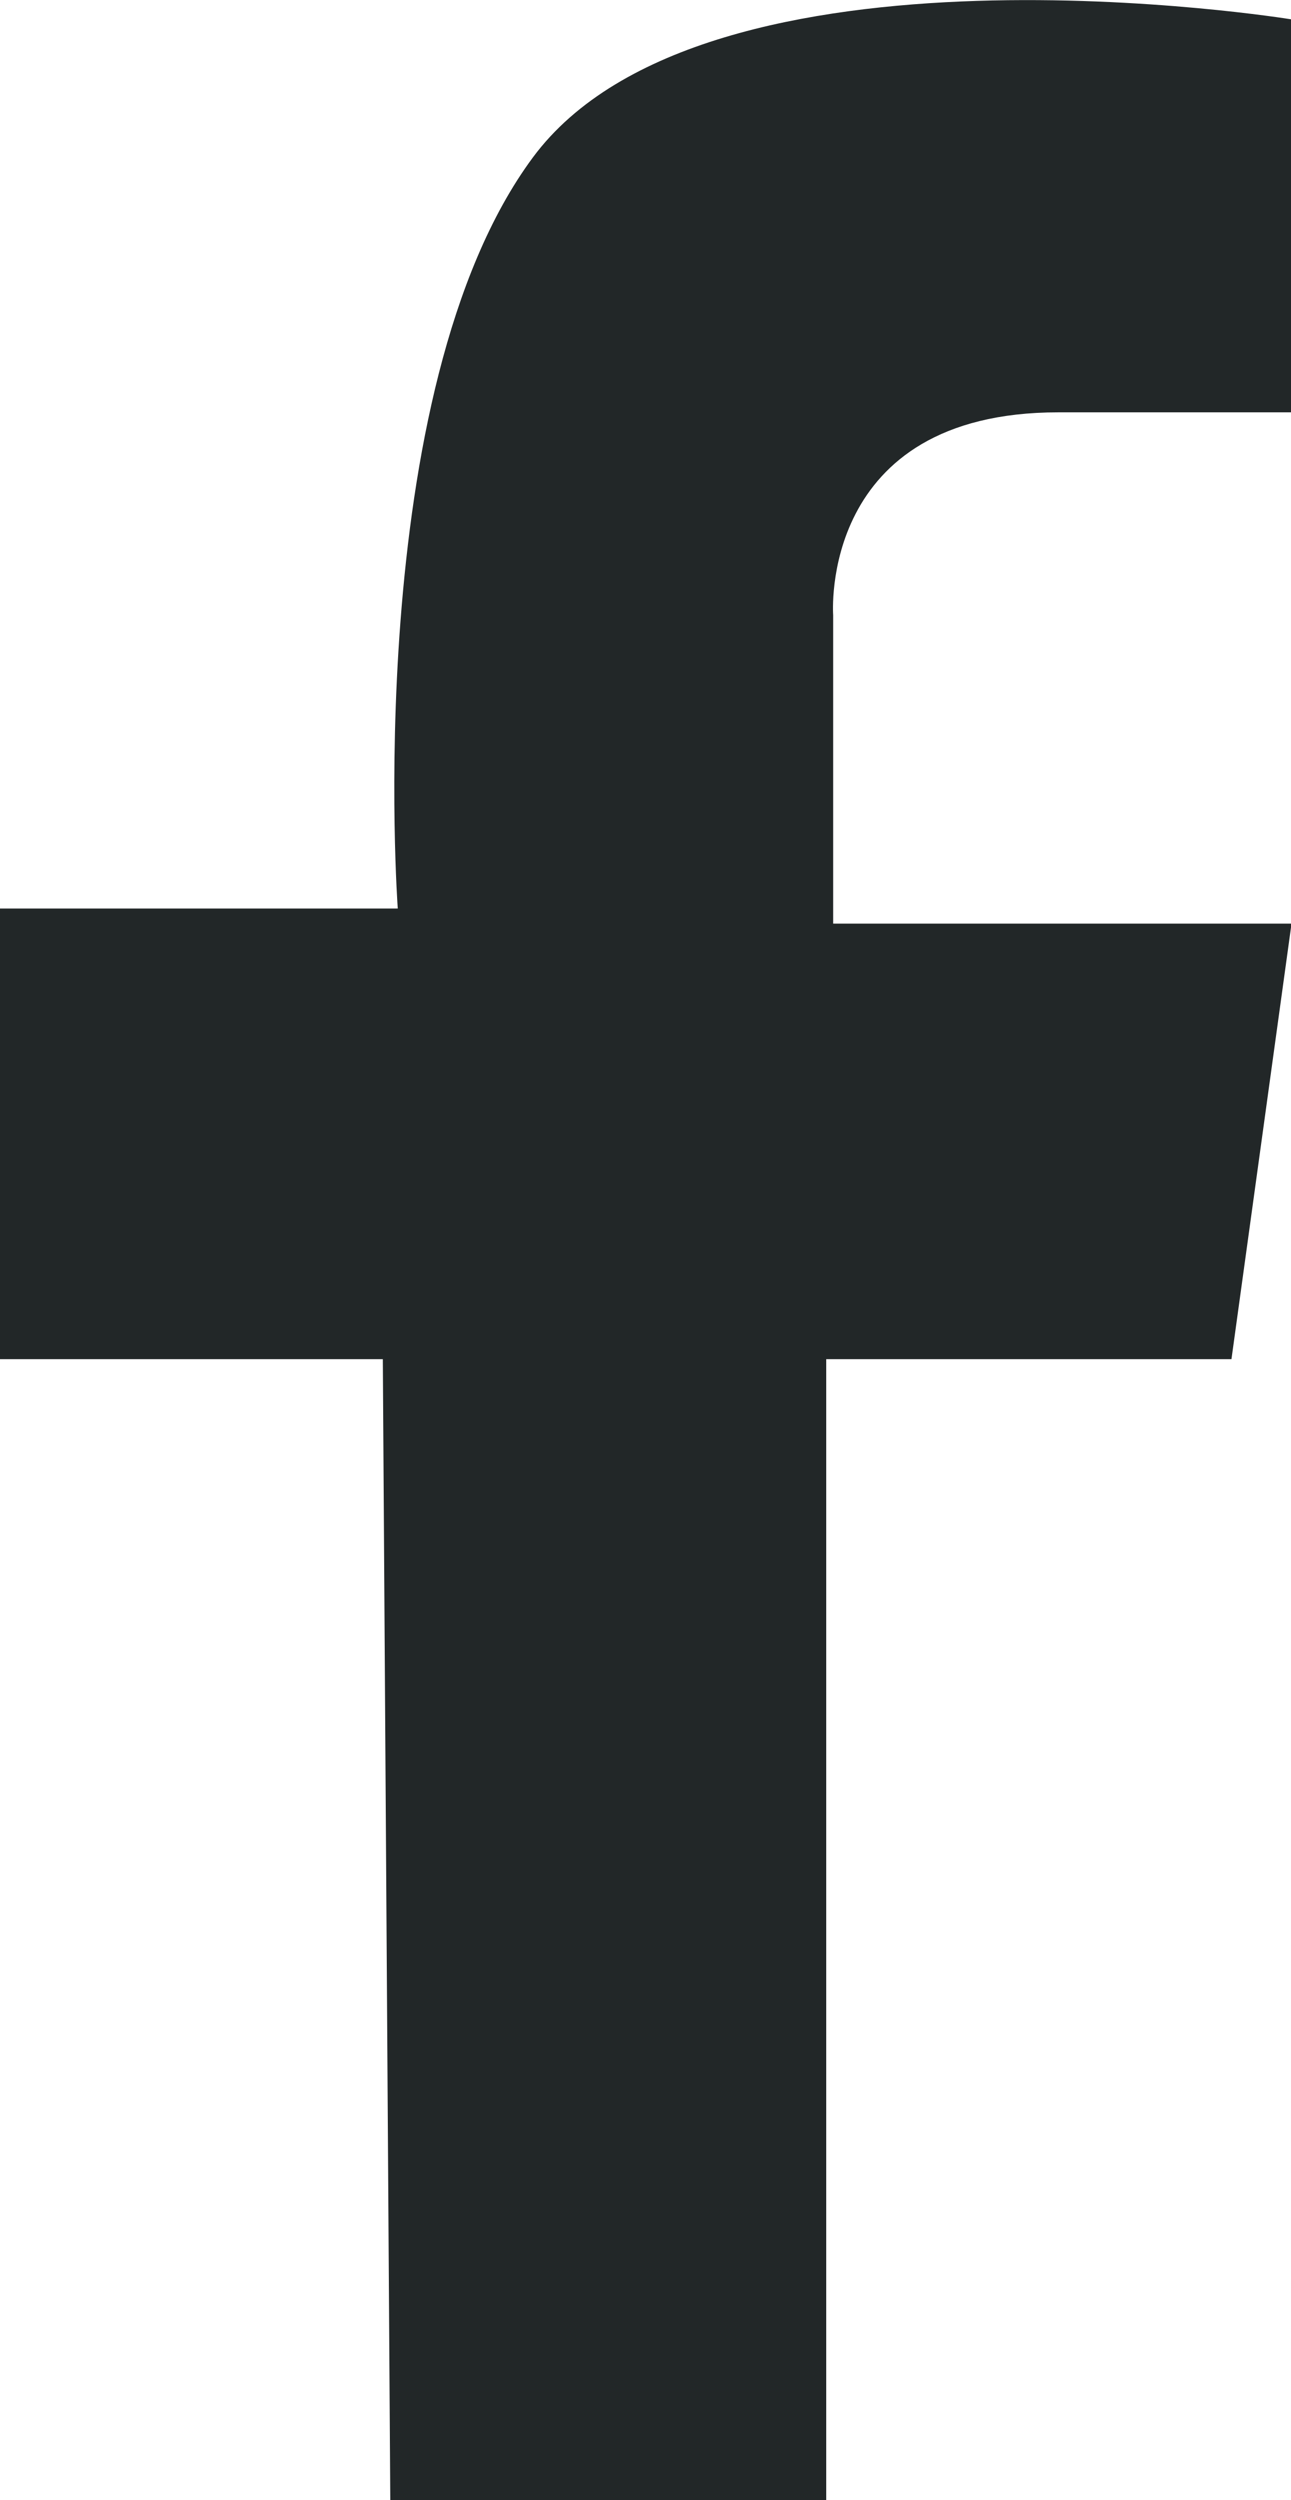
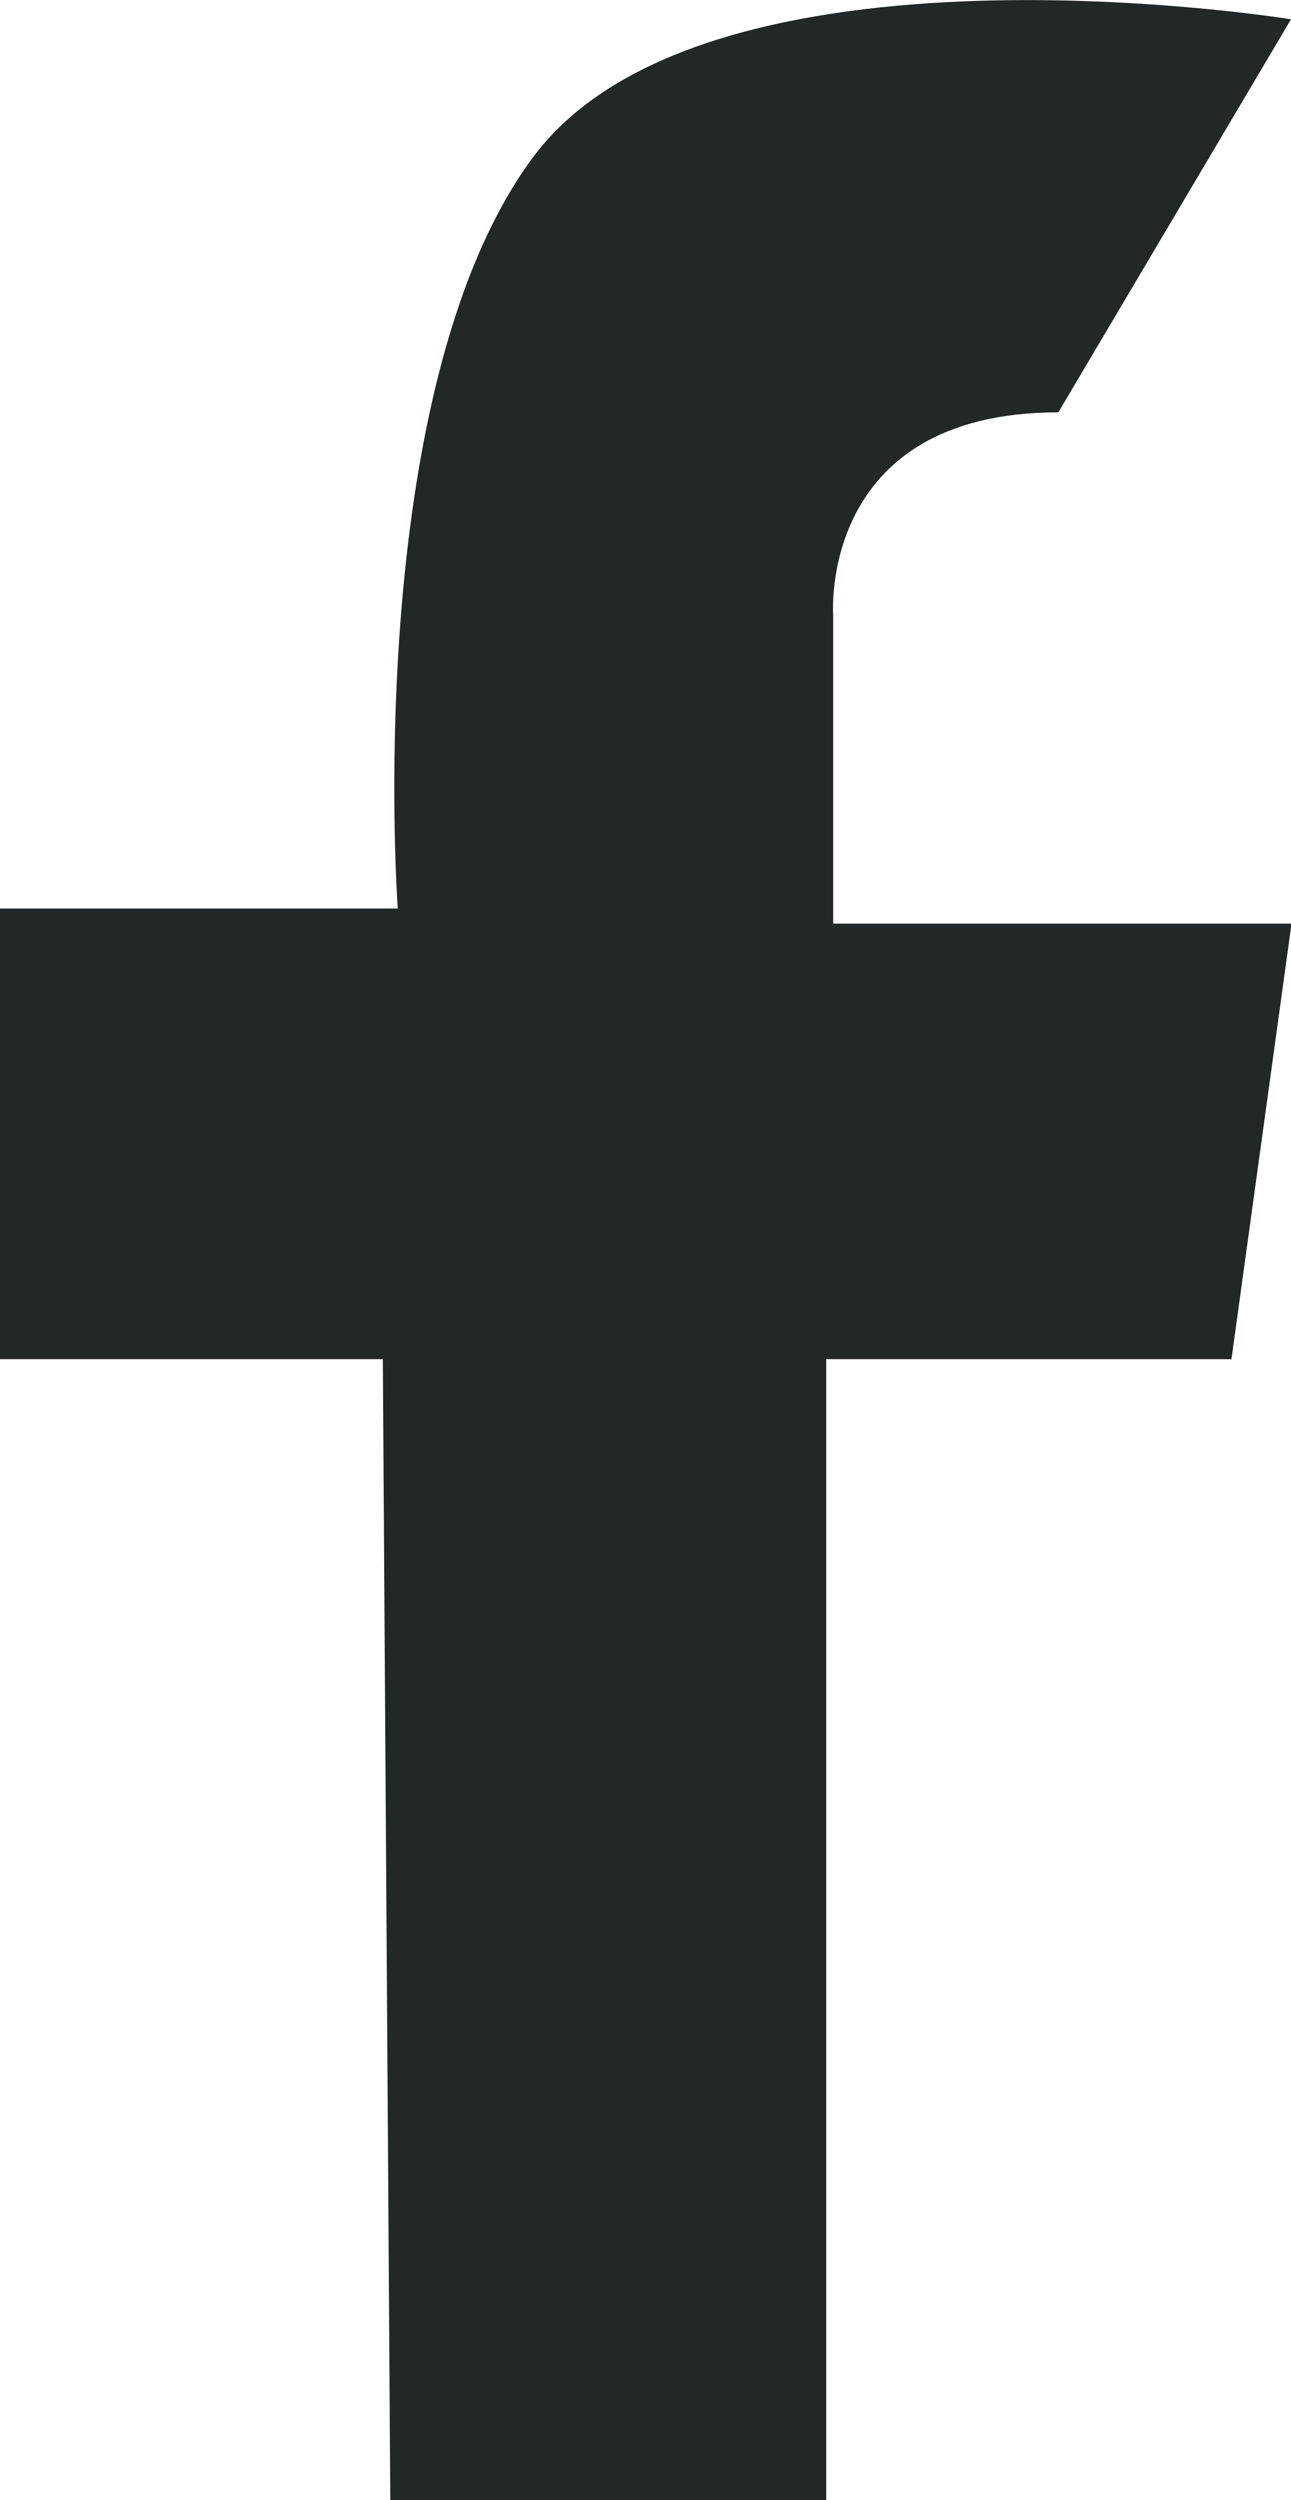
<svg xmlns="http://www.w3.org/2000/svg" width="9.844" height="19.052">
  <g data-name="Group 48345">
-     <path data-name="Subtraction 14" d="M9.844.147S5.38-.578 4.063 1.2s-1.03 5.723-1.03 5.723H0v3.434h2.919l.057 8.7H6.3v-8.7h3.09l.458-3.319H6.353V4.687S6.238 3.142 8.07 3.142h1.774z" fill="#222728" />
+     <path data-name="Subtraction 14" d="M9.844.147S5.38-.578 4.063 1.2s-1.03 5.723-1.03 5.723H0v3.434h2.919l.057 8.7H6.3v-8.7h3.09l.458-3.319H6.353V4.687S6.238 3.142 8.07 3.142z" fill="#222728" />
  </g>
</svg>